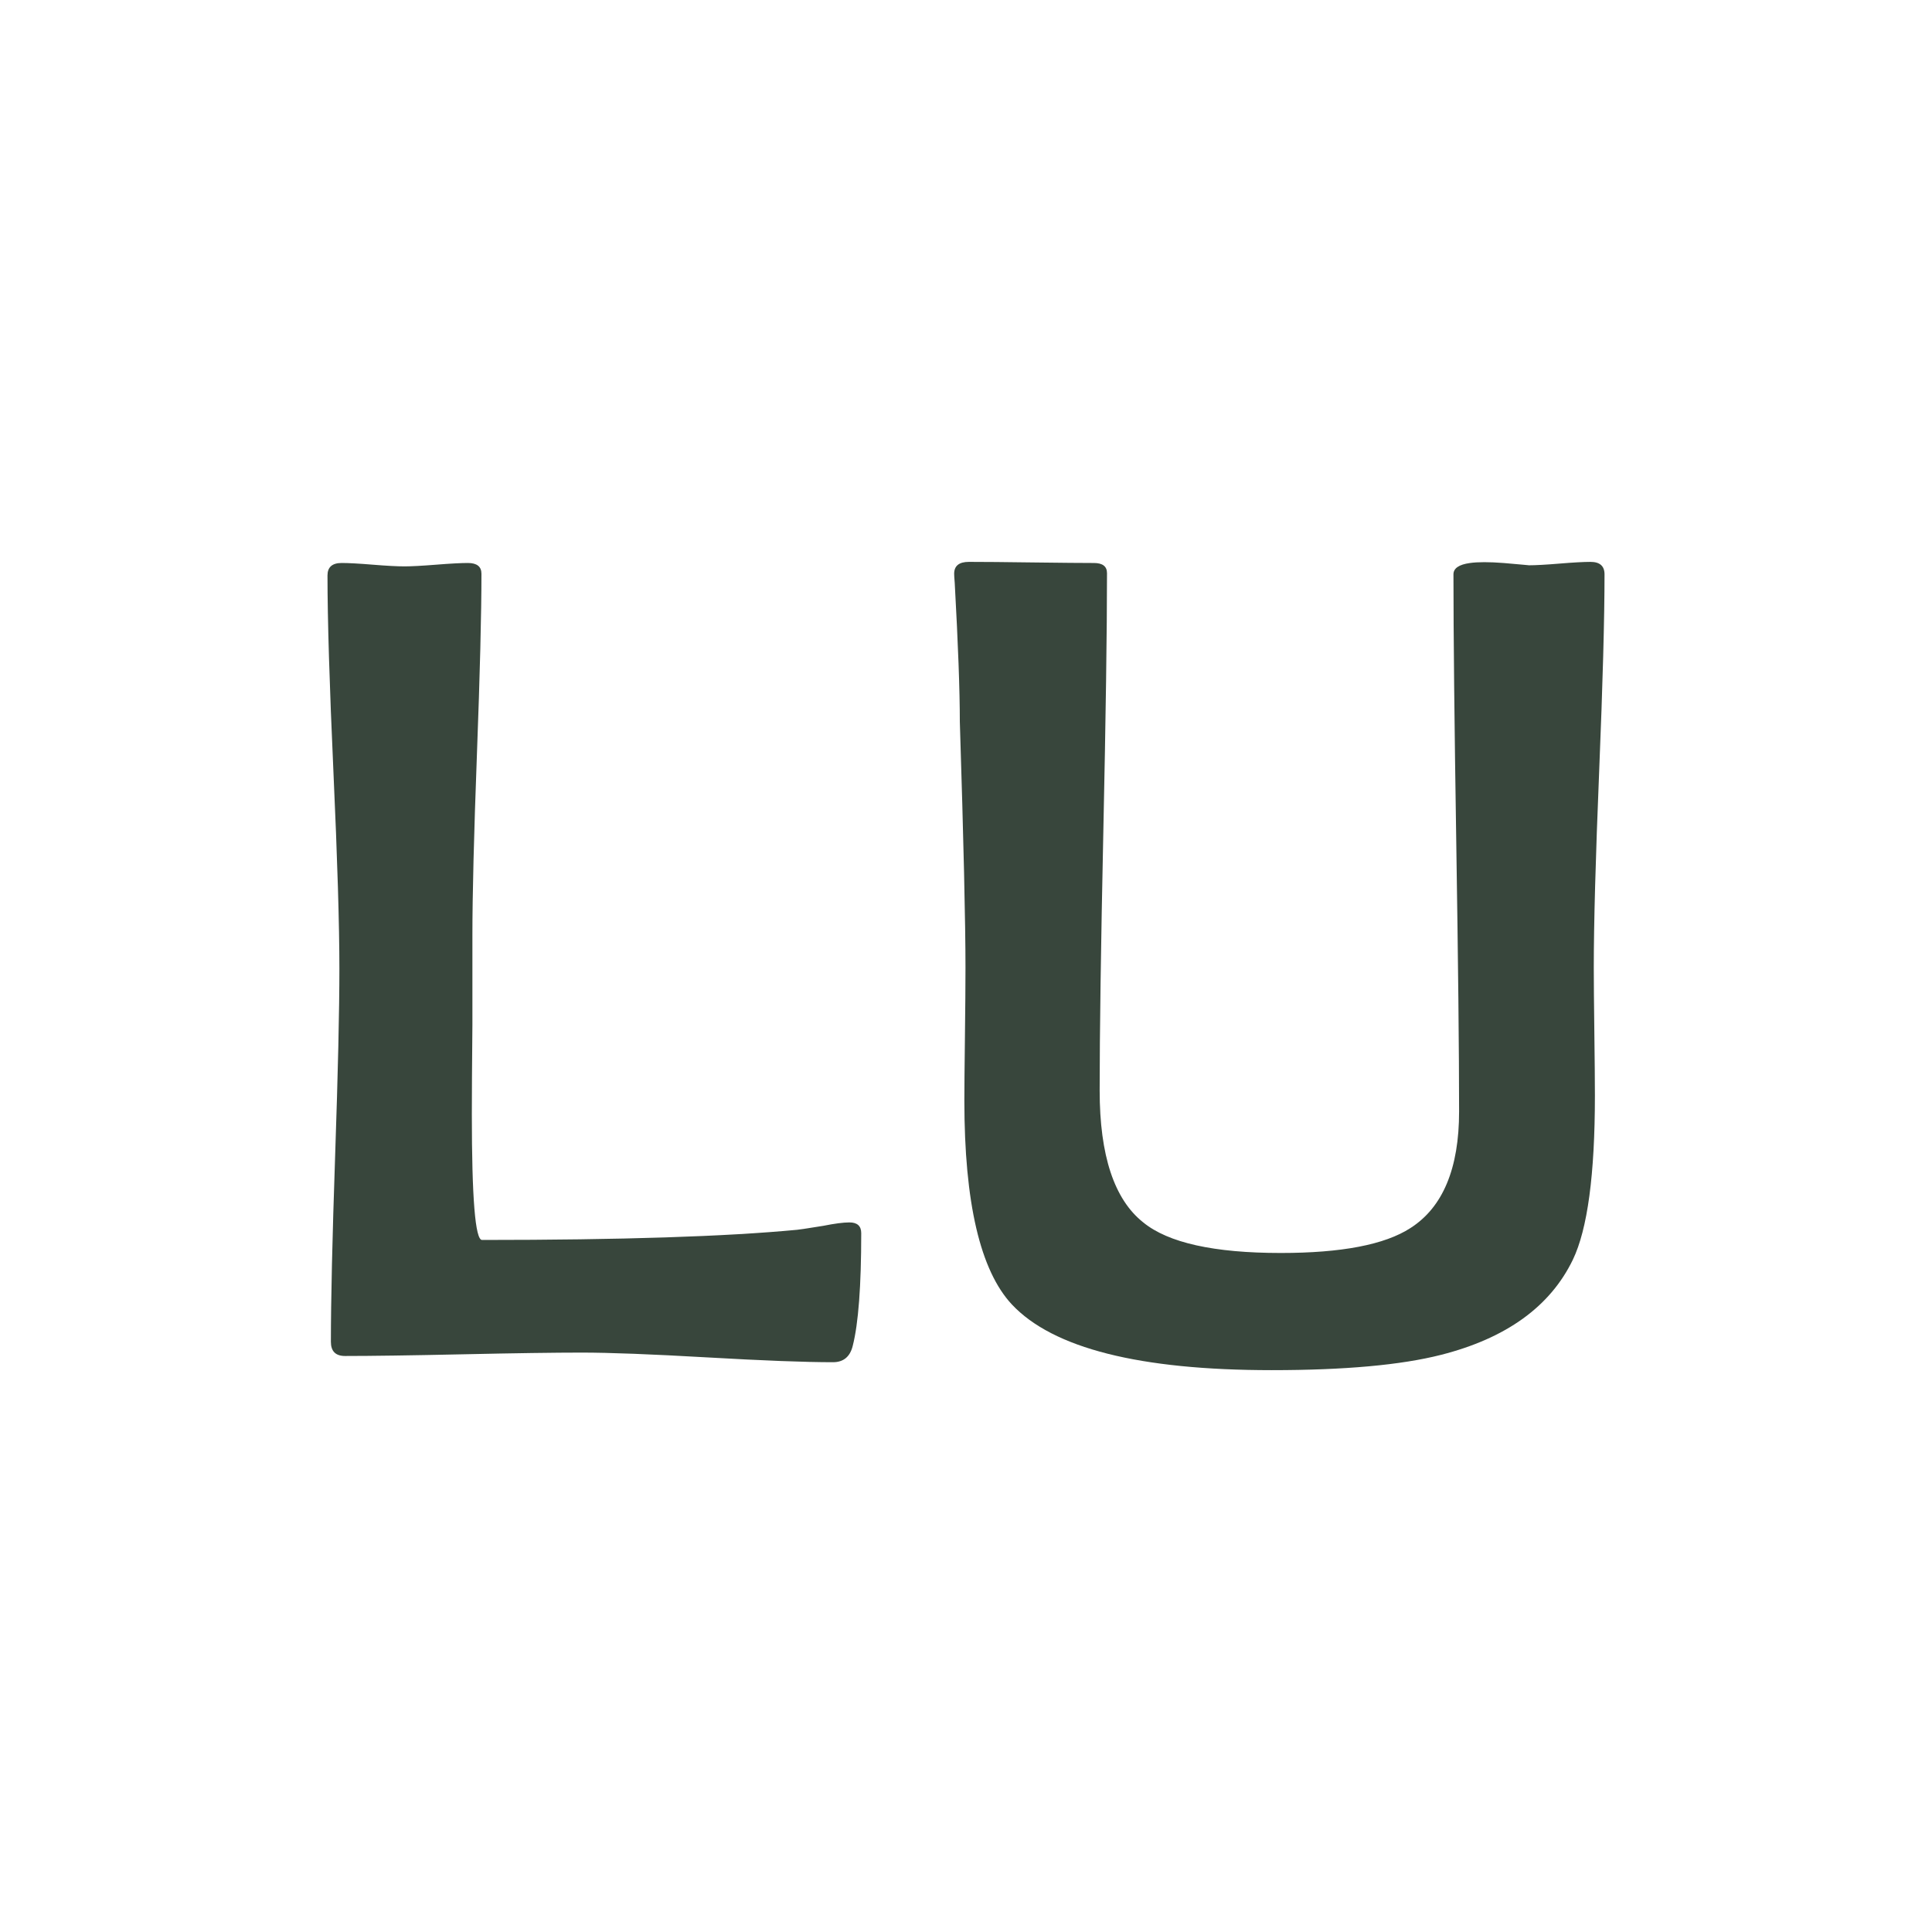
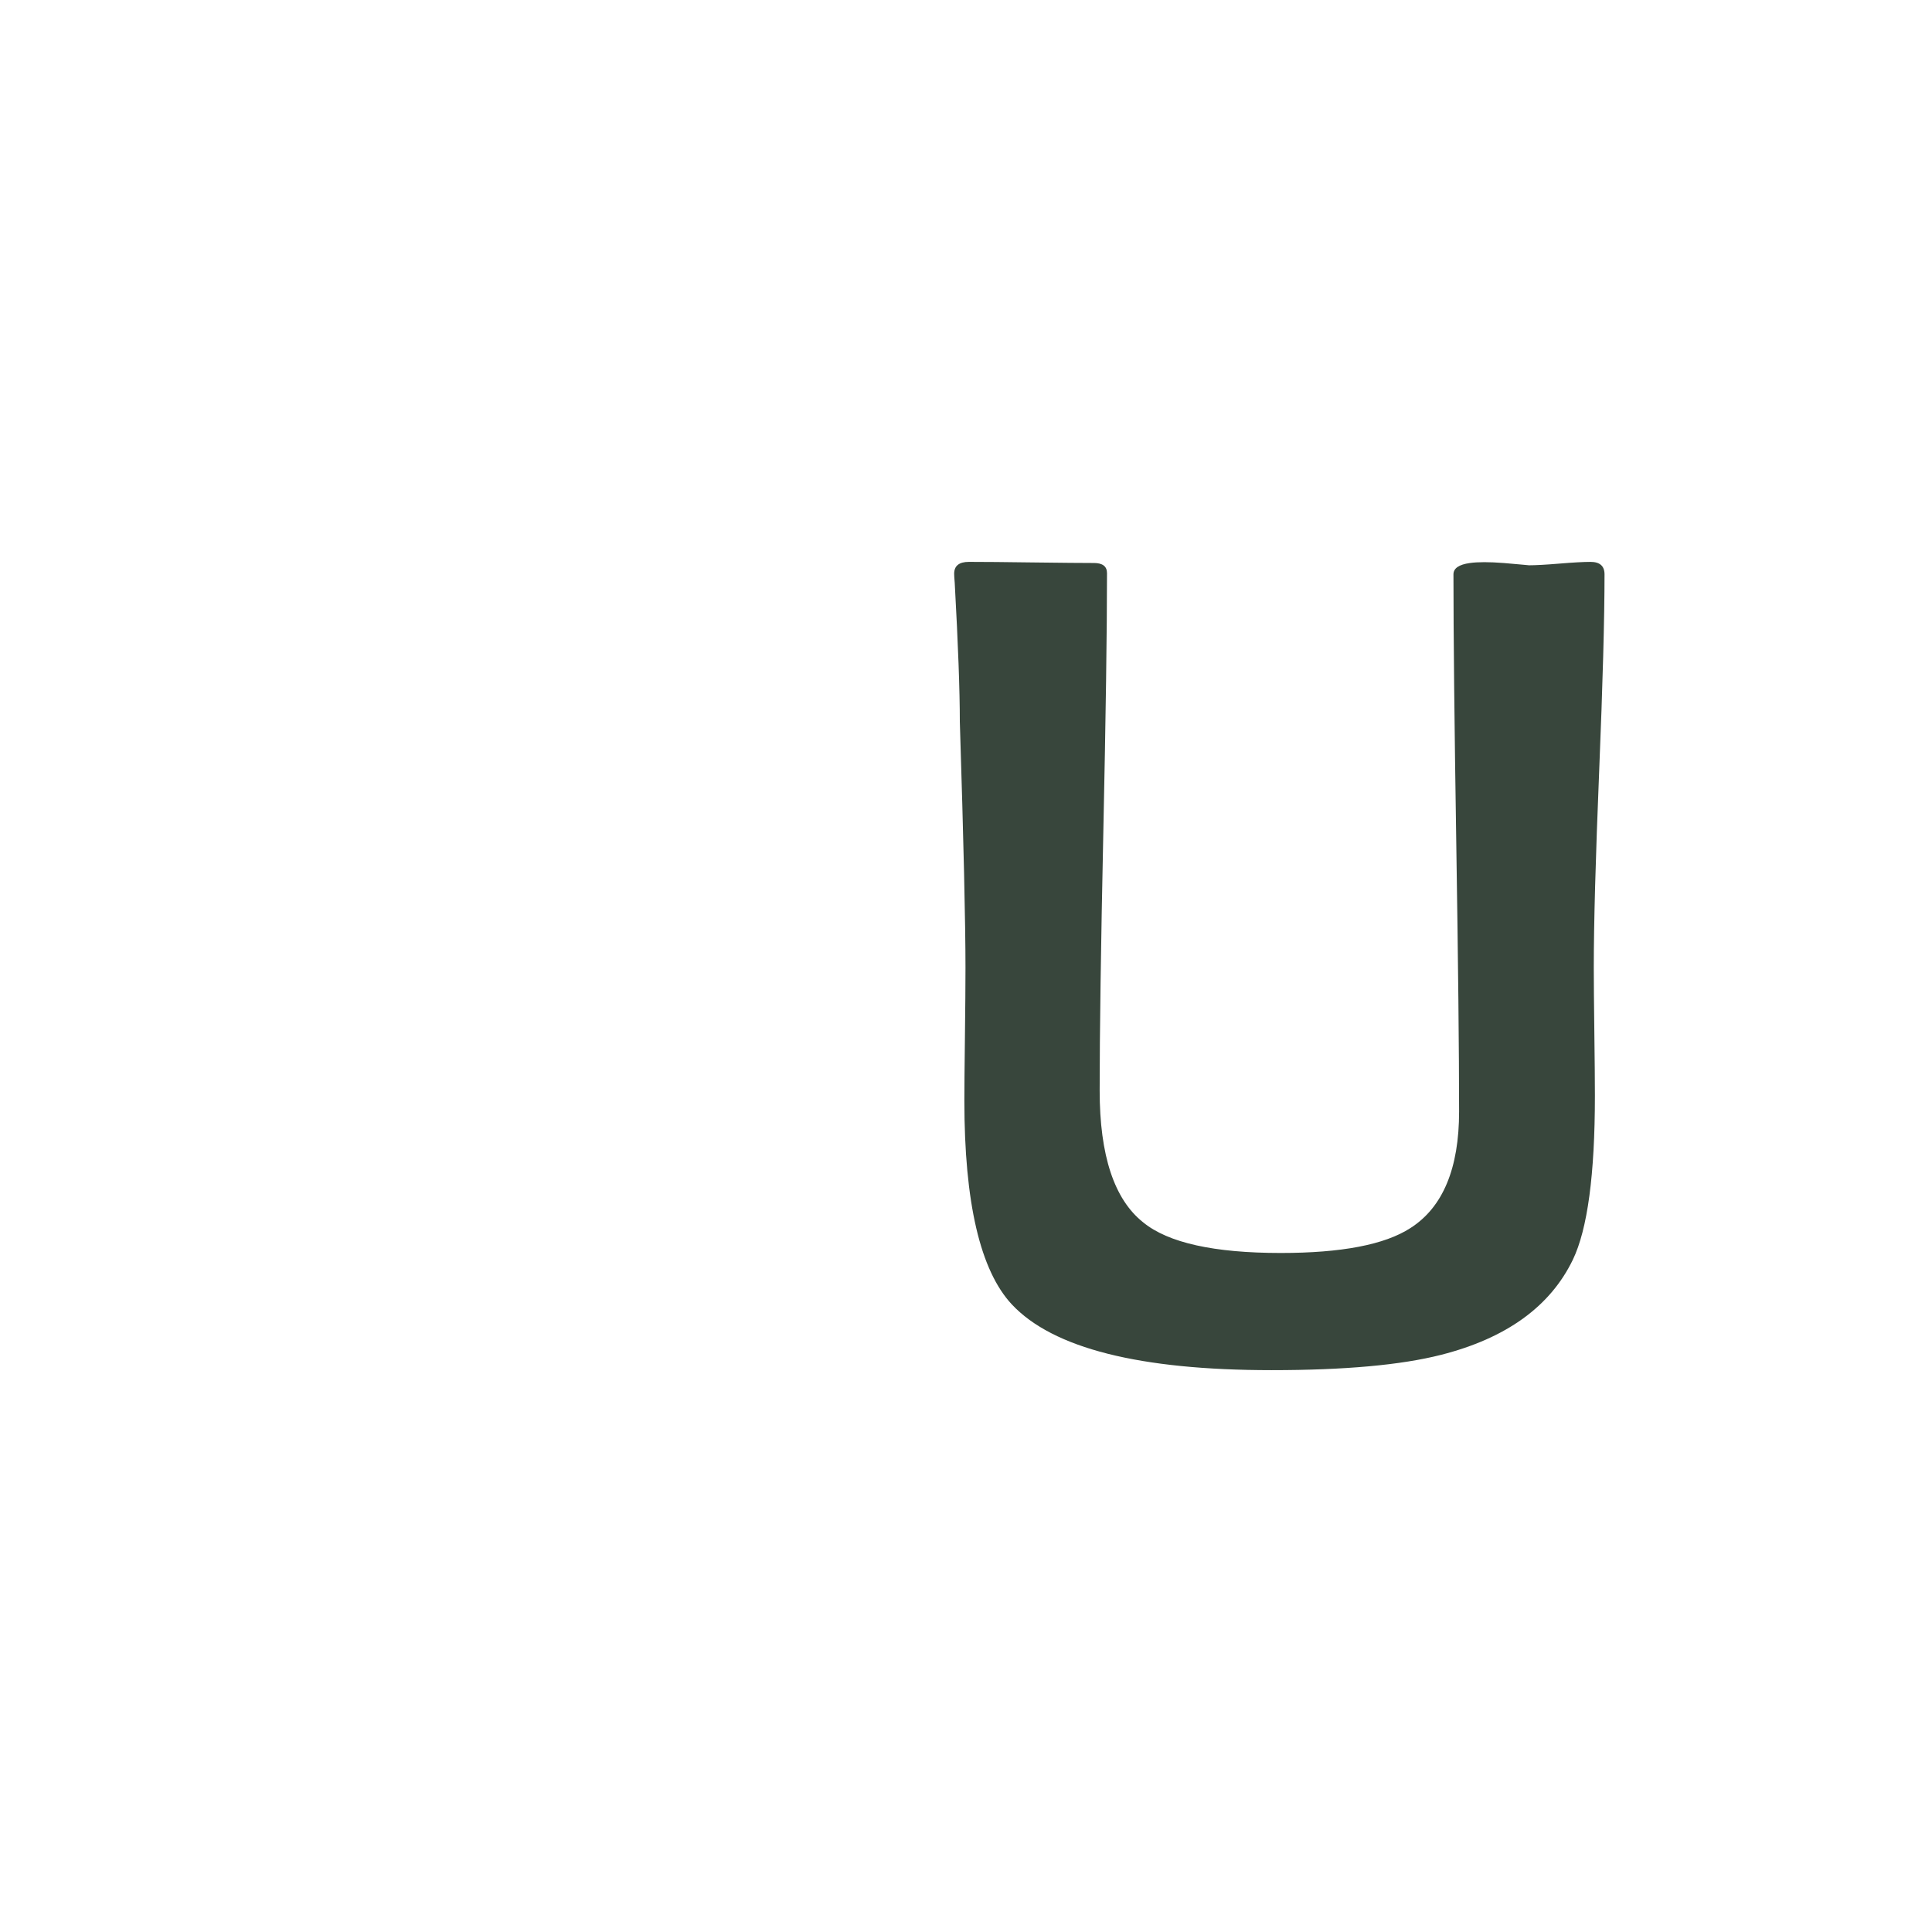
<svg xmlns="http://www.w3.org/2000/svg" version="1.1" x="0px" y="0px" width="100px" height="100px" viewBox="0 0 100 100" enable-background="new 0 0 100 100" xml:space="preserve">
  <g>
-     <path fill="#38463C" d="M44.577,63.828c0,2.735-0.146,4.678-0.439,5.83c-0.137,0.566-0.479,0.85-1.025,0.85   c-1.445,0-3.613-0.083-6.504-0.249s-5.059-0.249-6.504-0.249c-1.367,0-3.408,0.029-6.123,0.088s-4.756,0.088-6.123,0.088   c-0.488,0-0.732-0.244-0.732-0.732c0-2.128,0.073-5.342,0.22-9.639c0.146-4.296,0.22-7.519,0.22-9.668   c0-2.266-0.103-5.659-0.308-10.181c-0.205-4.521-0.308-7.915-0.308-10.181c0-0.429,0.244-0.645,0.732-0.645   c0.352,0,0.889,0.029,1.611,0.088s1.27,0.088,1.641,0.088c0.352,0,0.898-0.029,1.641-0.088s1.289-0.088,1.641-0.088   c0.469,0,0.703,0.186,0.703,0.557c0,2.07-0.078,5.186-0.234,9.346s-0.234,7.285-0.234,9.375c0,1.016,0,2.559,0,4.629   c-0.02,2.07-0.029,3.614-0.029,4.629c0,4.336,0.176,6.504,0.527,6.504c7.207,0,12.646-0.176,16.318-0.527   c0.176-0.019,0.625-0.088,1.348-0.205c0.586-0.117,1.035-0.176,1.348-0.176C44.372,63.271,44.577,63.458,44.577,63.828z" />
    <path fill="#38463C" d="M83.05,29.727c0,2.266-0.092,5.659-0.277,10.181c-0.186,4.522-0.279,7.915-0.279,10.181   c0,0.742,0.01,1.851,0.029,3.325s0.029,2.574,0.029,3.296c0,4.083-0.381,6.914-1.143,8.496c-1.172,2.422-3.447,4.063-6.826,4.922   c-2.07,0.527-4.99,0.791-8.76,0.791c-6.836,0-11.318-1.132-13.447-3.398c-1.641-1.758-2.461-5.273-2.461-10.547   c0-0.645,0.01-1.733,0.029-3.267s0.029-2.739,0.029-3.618c0-2.304-0.098-6.552-0.293-12.744c0-1.601-0.088-3.994-0.264-7.178   c-0.02-0.234-0.029-0.391-0.029-0.469c0-0.41,0.254-0.615,0.762-0.615c0.801,0,1.885,0.01,3.252,0.029   c1.582,0.02,2.656,0.029,3.223,0.029c0.449,0,0.674,0.176,0.674,0.527c0,2.969-0.063,7.432-0.19,13.389   c-0.127,5.958-0.19,10.42-0.19,13.389c0,3.359,0.752,5.636,2.256,6.826c1.289,1.055,3.662,1.582,7.119,1.582   c3.145,0,5.381-0.429,6.709-1.289c1.68-1.073,2.52-3.086,2.52-6.035c0-3.086-0.049-7.72-0.146-13.901s-0.146-10.815-0.146-13.901   c0-0.312,0.283-0.508,0.85-0.586c0.41-0.059,0.996-0.059,1.758,0c0.898,0.078,1.328,0.117,1.289,0.117   c0.352,0,0.885-0.029,1.598-0.088s1.244-0.088,1.596-0.088C82.806,29.082,83.05,29.297,83.05,29.727z" />
  </g>
</svg>